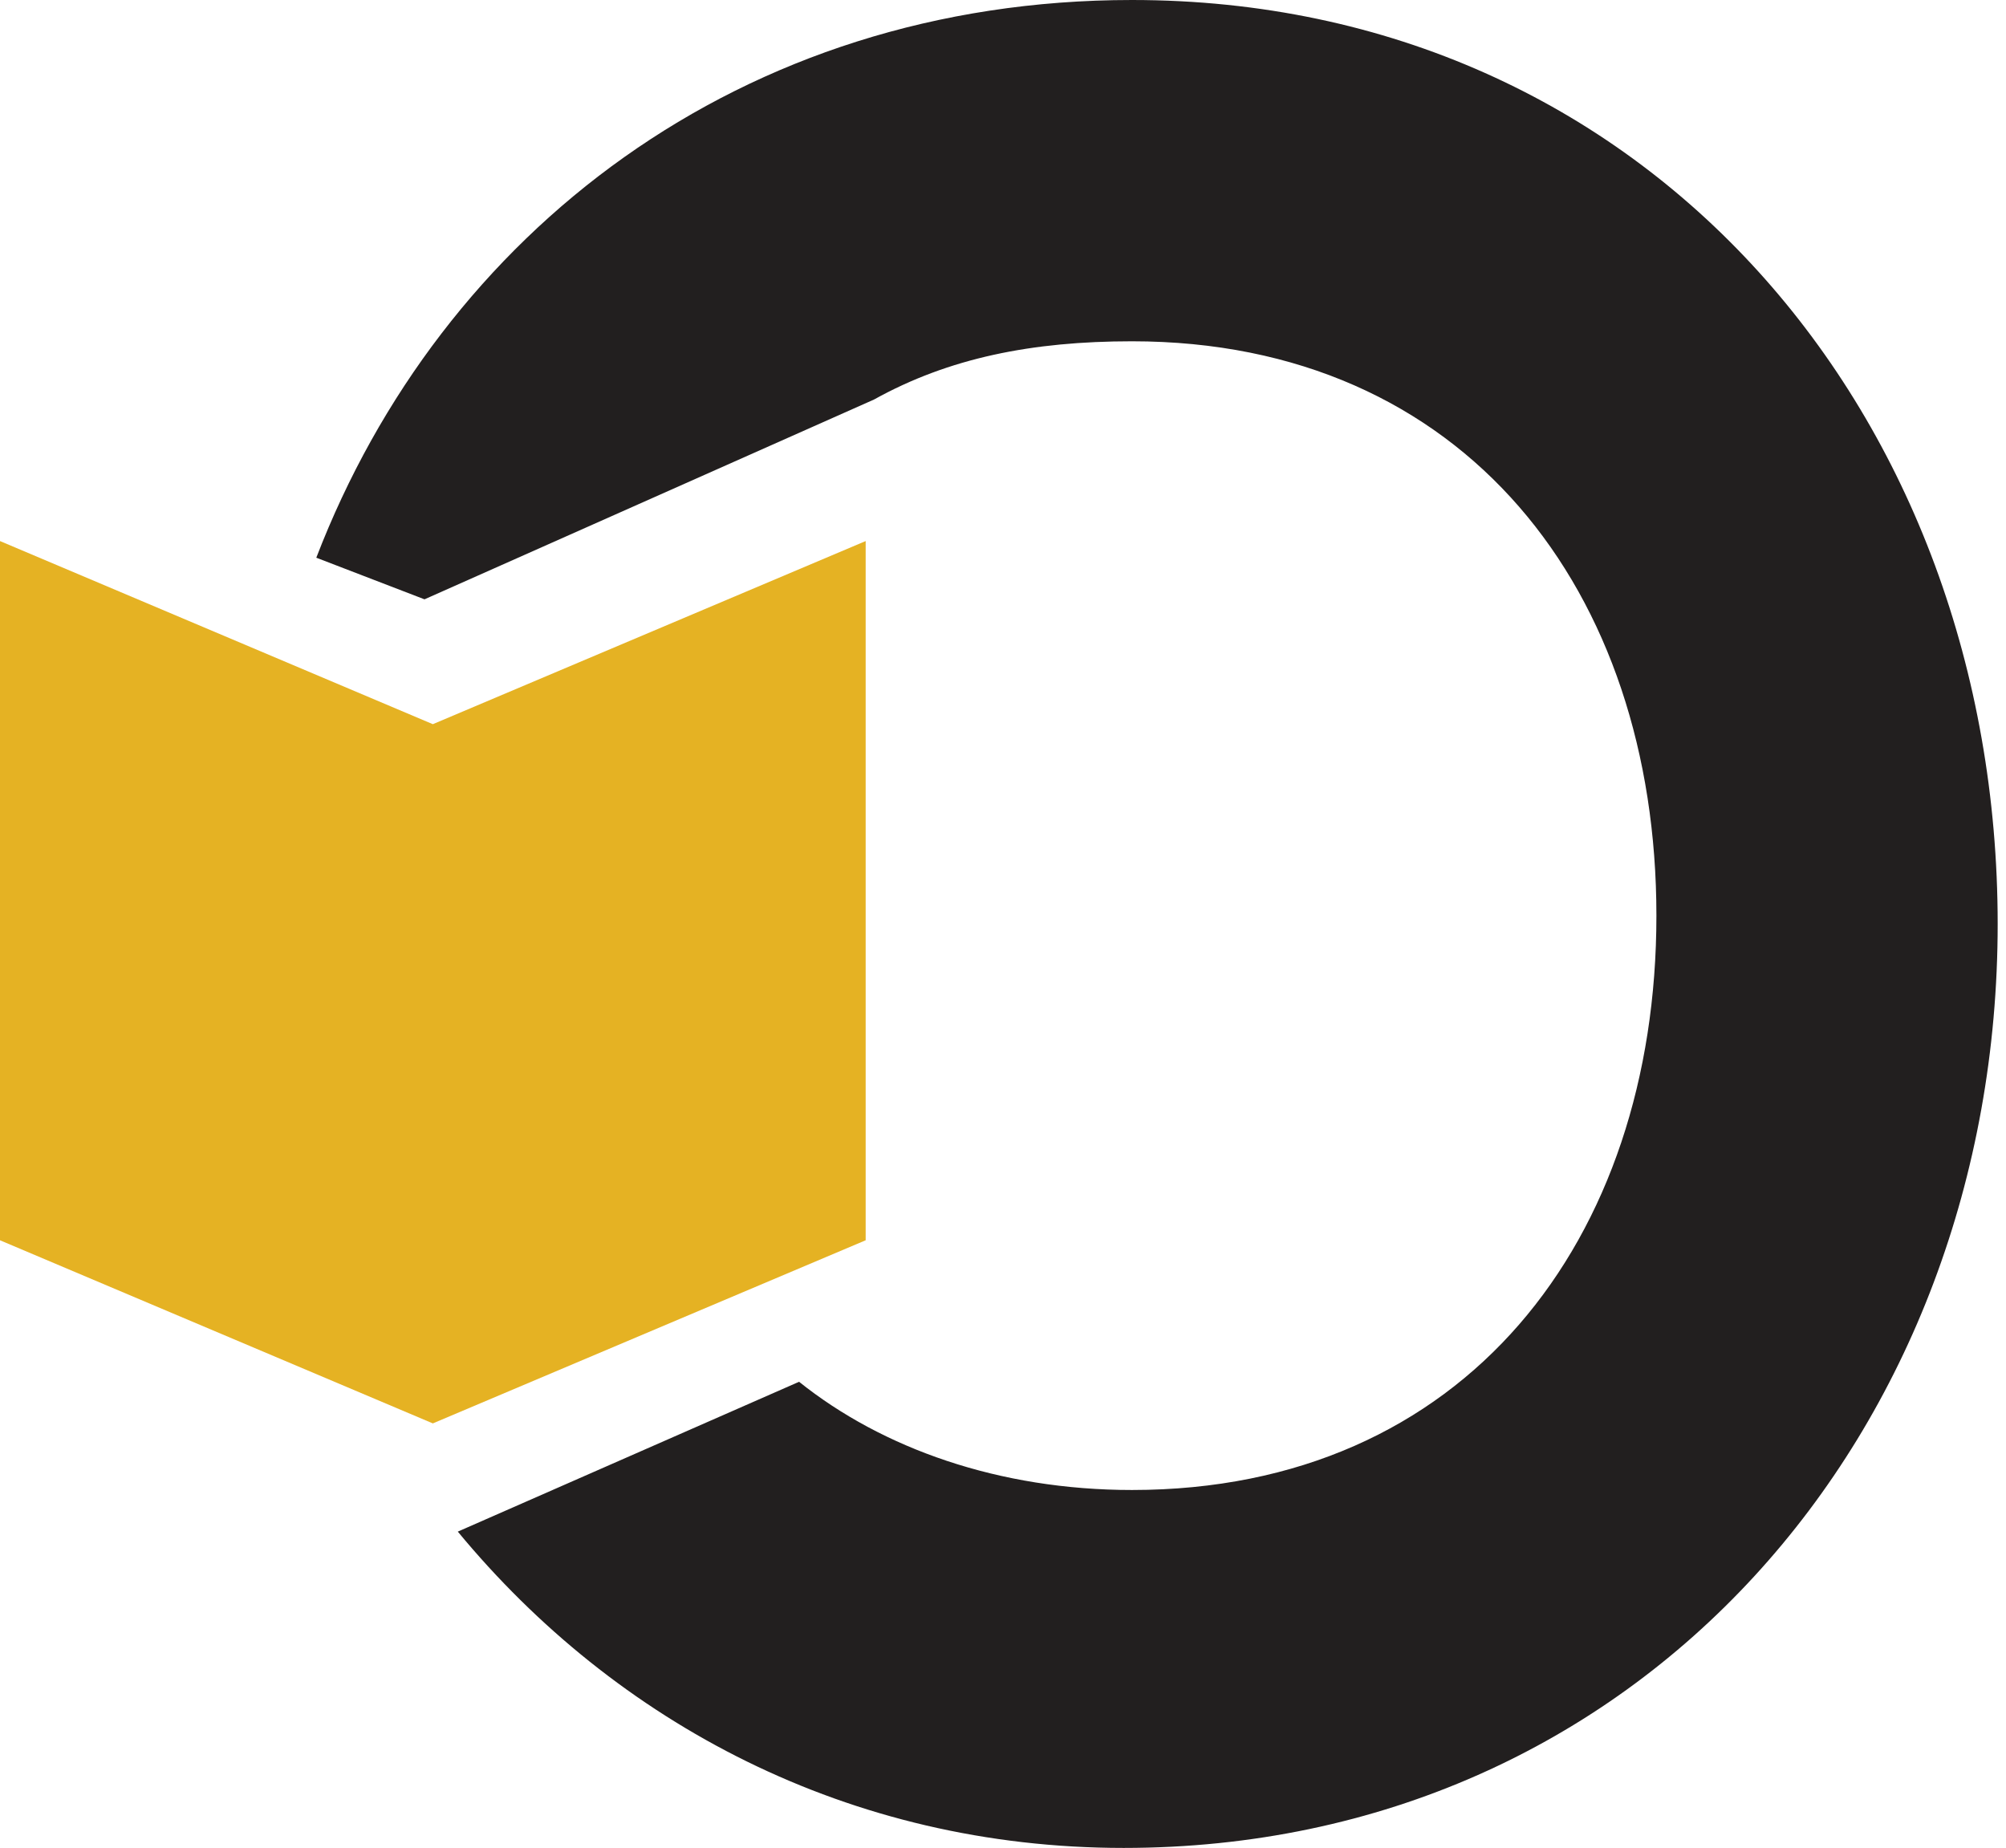
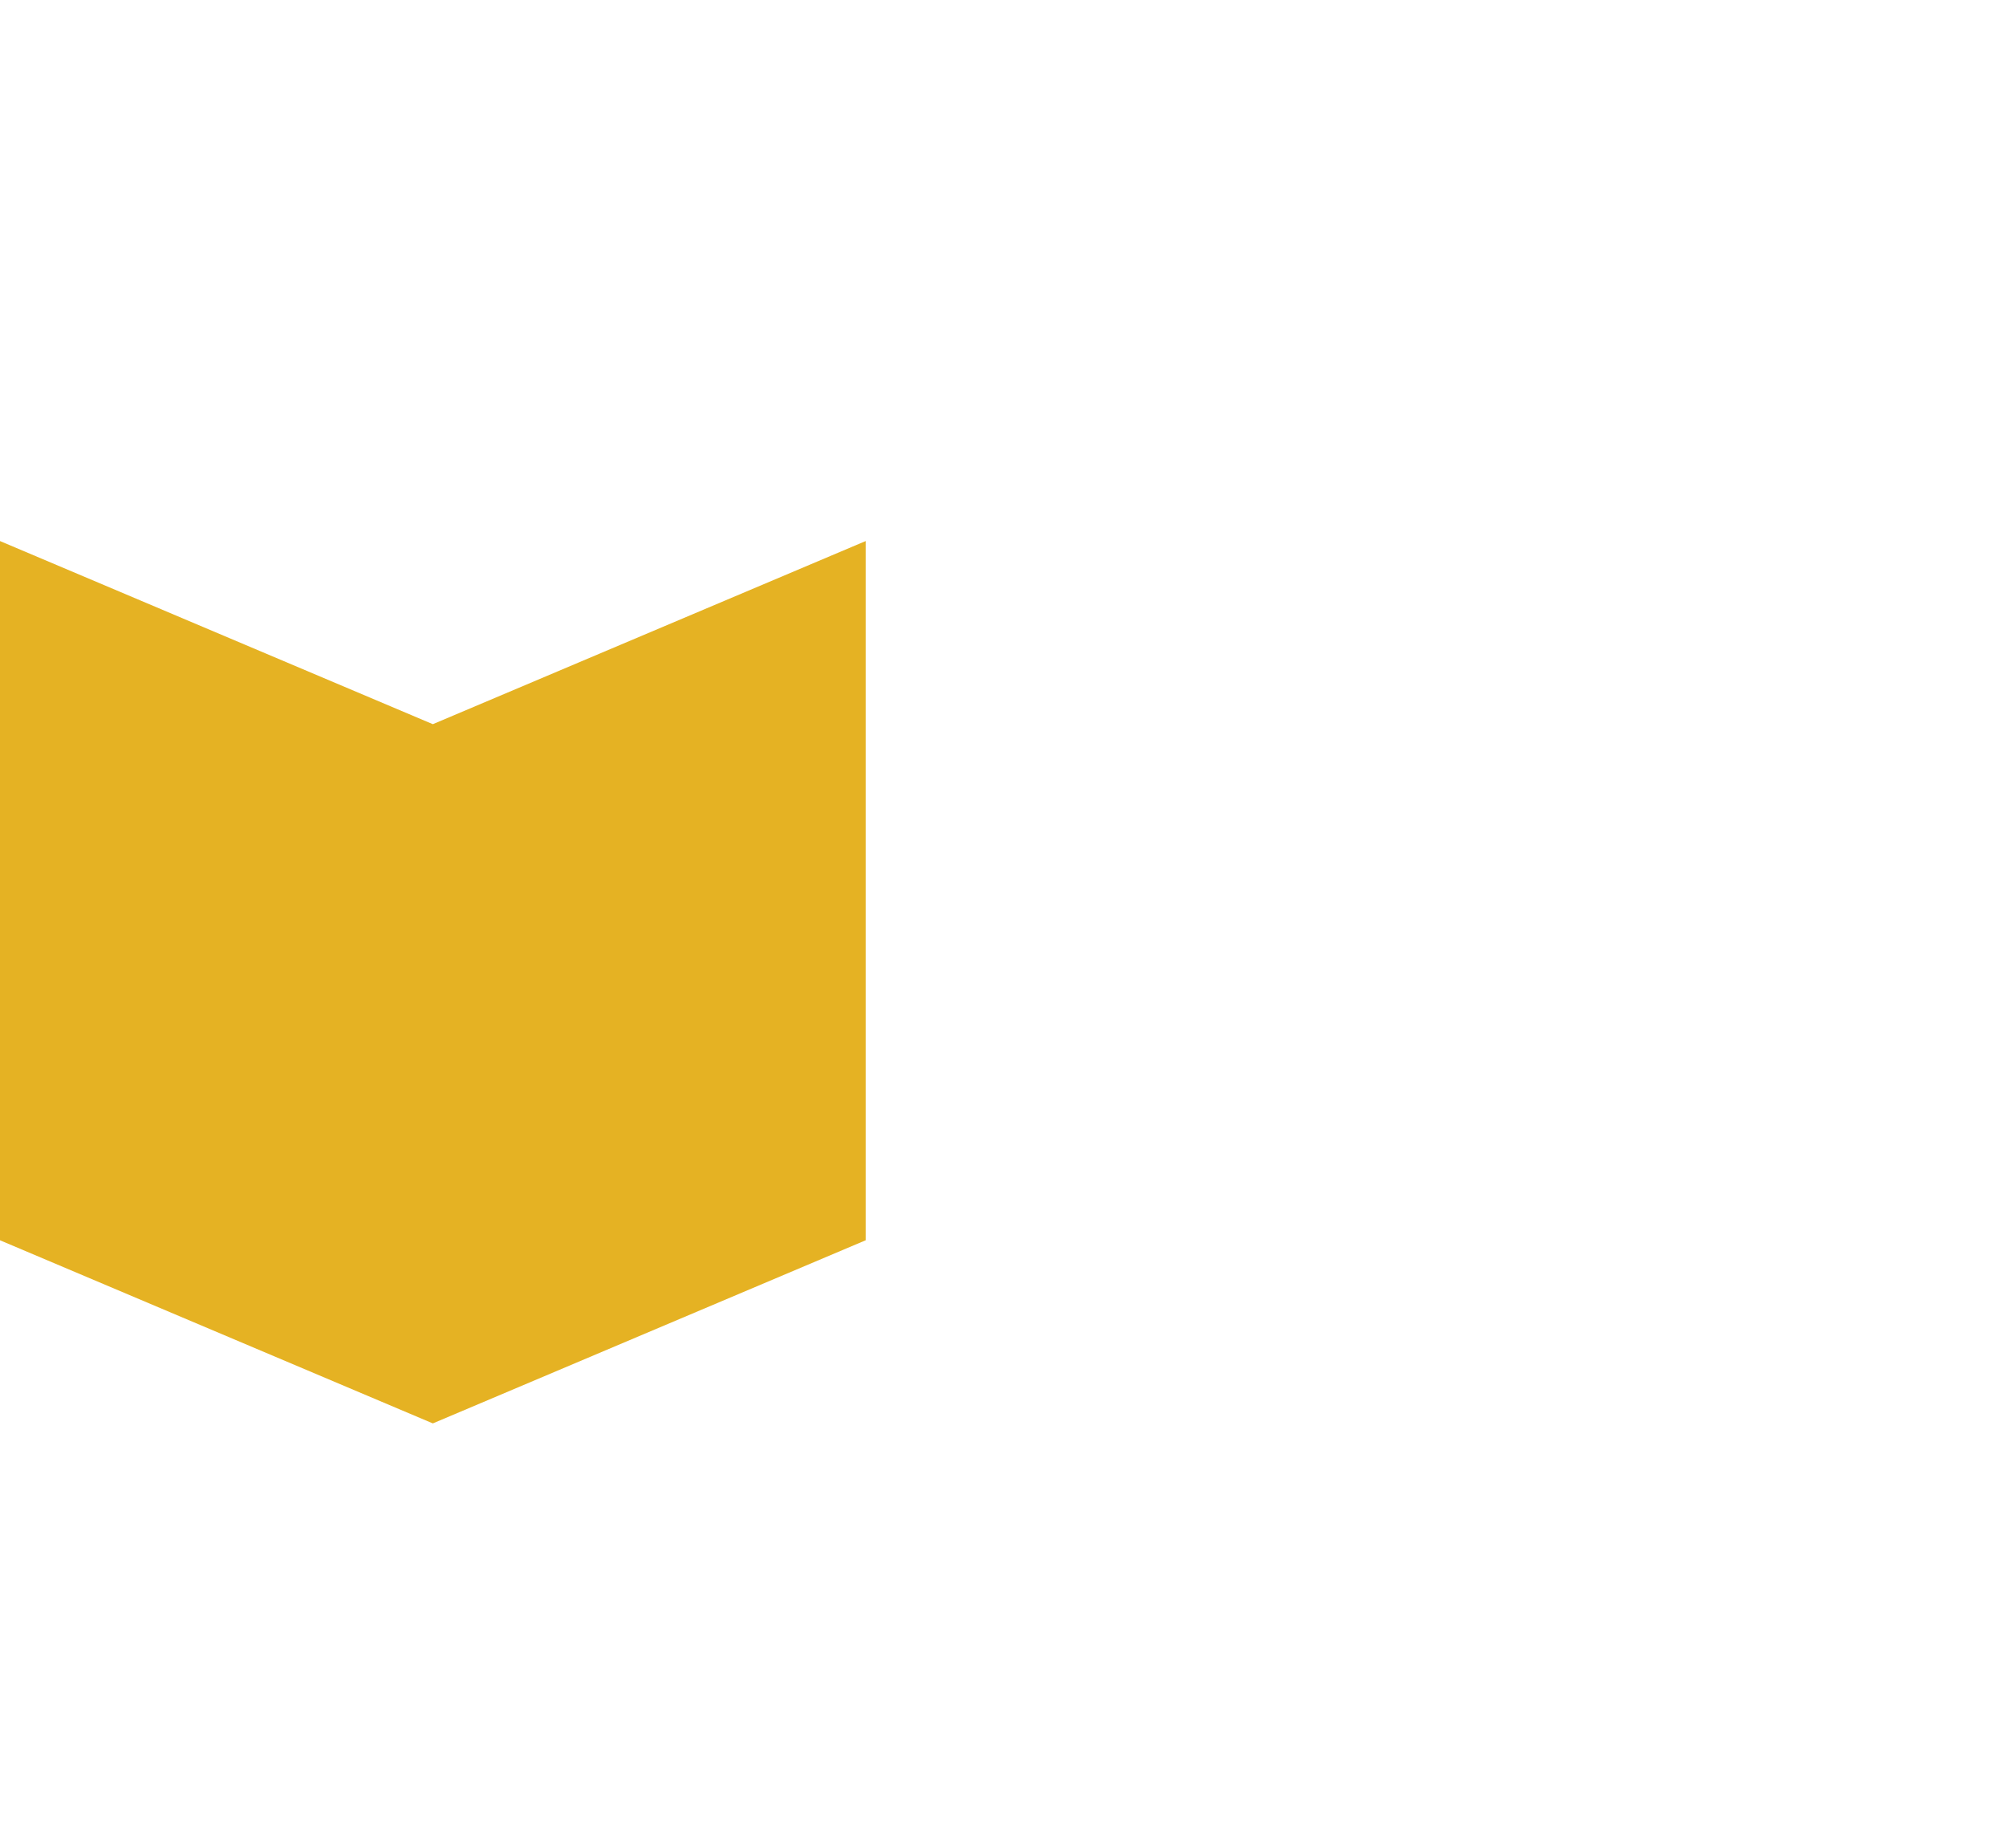
<svg xmlns="http://www.w3.org/2000/svg" id="Layer_1" x="0px" y="0px" viewBox="0 0 24.1 22.2" style="enable-background:new 0 0 24.1 22.2;" xml:space="preserve">
  <style type="text/css">	.st0{fill:#221F1F;}	.st1{fill:#E5B223;}</style>
  <g>
-     <path class="st0" d="M13.6,0C8.9,0,5.3,2.8,3.8,6.7l1.3,0.5l5.4-2.4c0.9-0.5,1.9-0.7,3.1-0.7c4,0,6.3,3,6.3,6.9  c0,3.9-2.3,6.9-6.3,6.9c-1.6,0-3-0.5-4-1.3l-4.1,1.8c1.9,2.3,4.7,3.8,8,3.8c6.2,0,10.5-5,10.5-11.1S19.8,0,13.6,0z" />
-   </g>
+     </g>
  <polygon class="st1" points="10.4,6.5 5.2,8.7 0,6.5 0,14.9 5.2,17.1 5.2,17.1 5.2,17.1 5.2,17.1 5.2,17.1 10.4,14.9 " />
</svg>